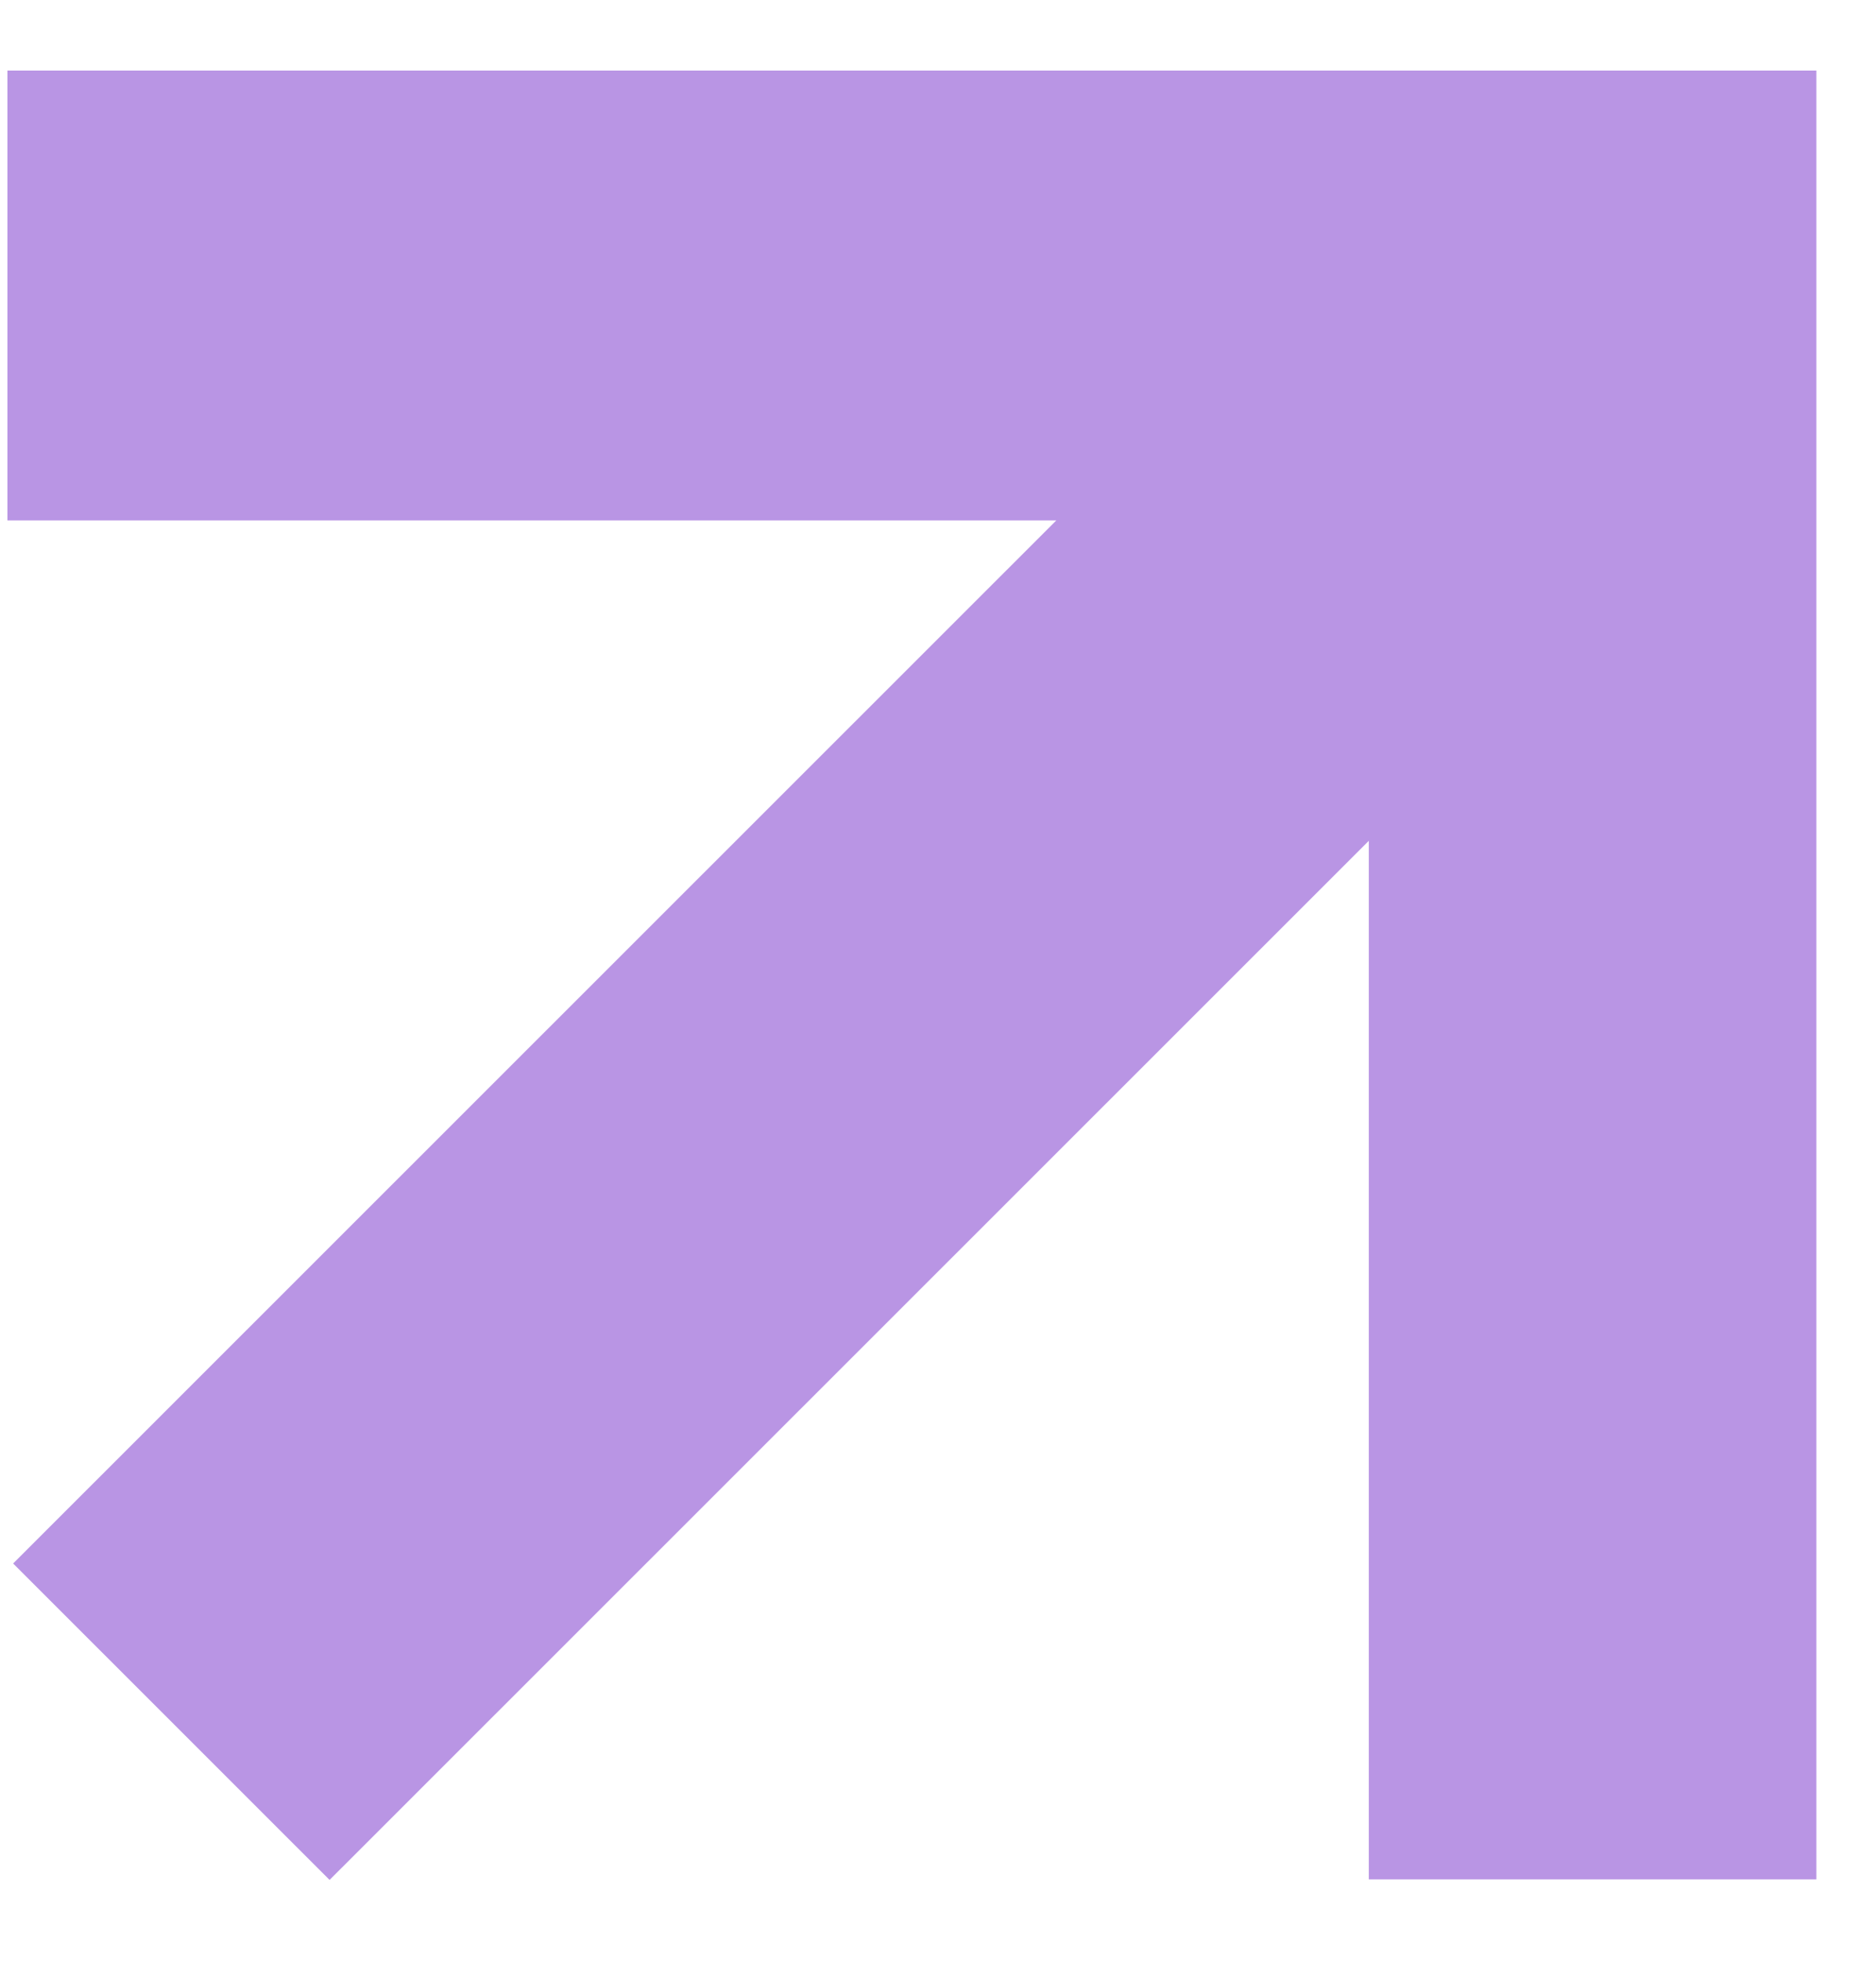
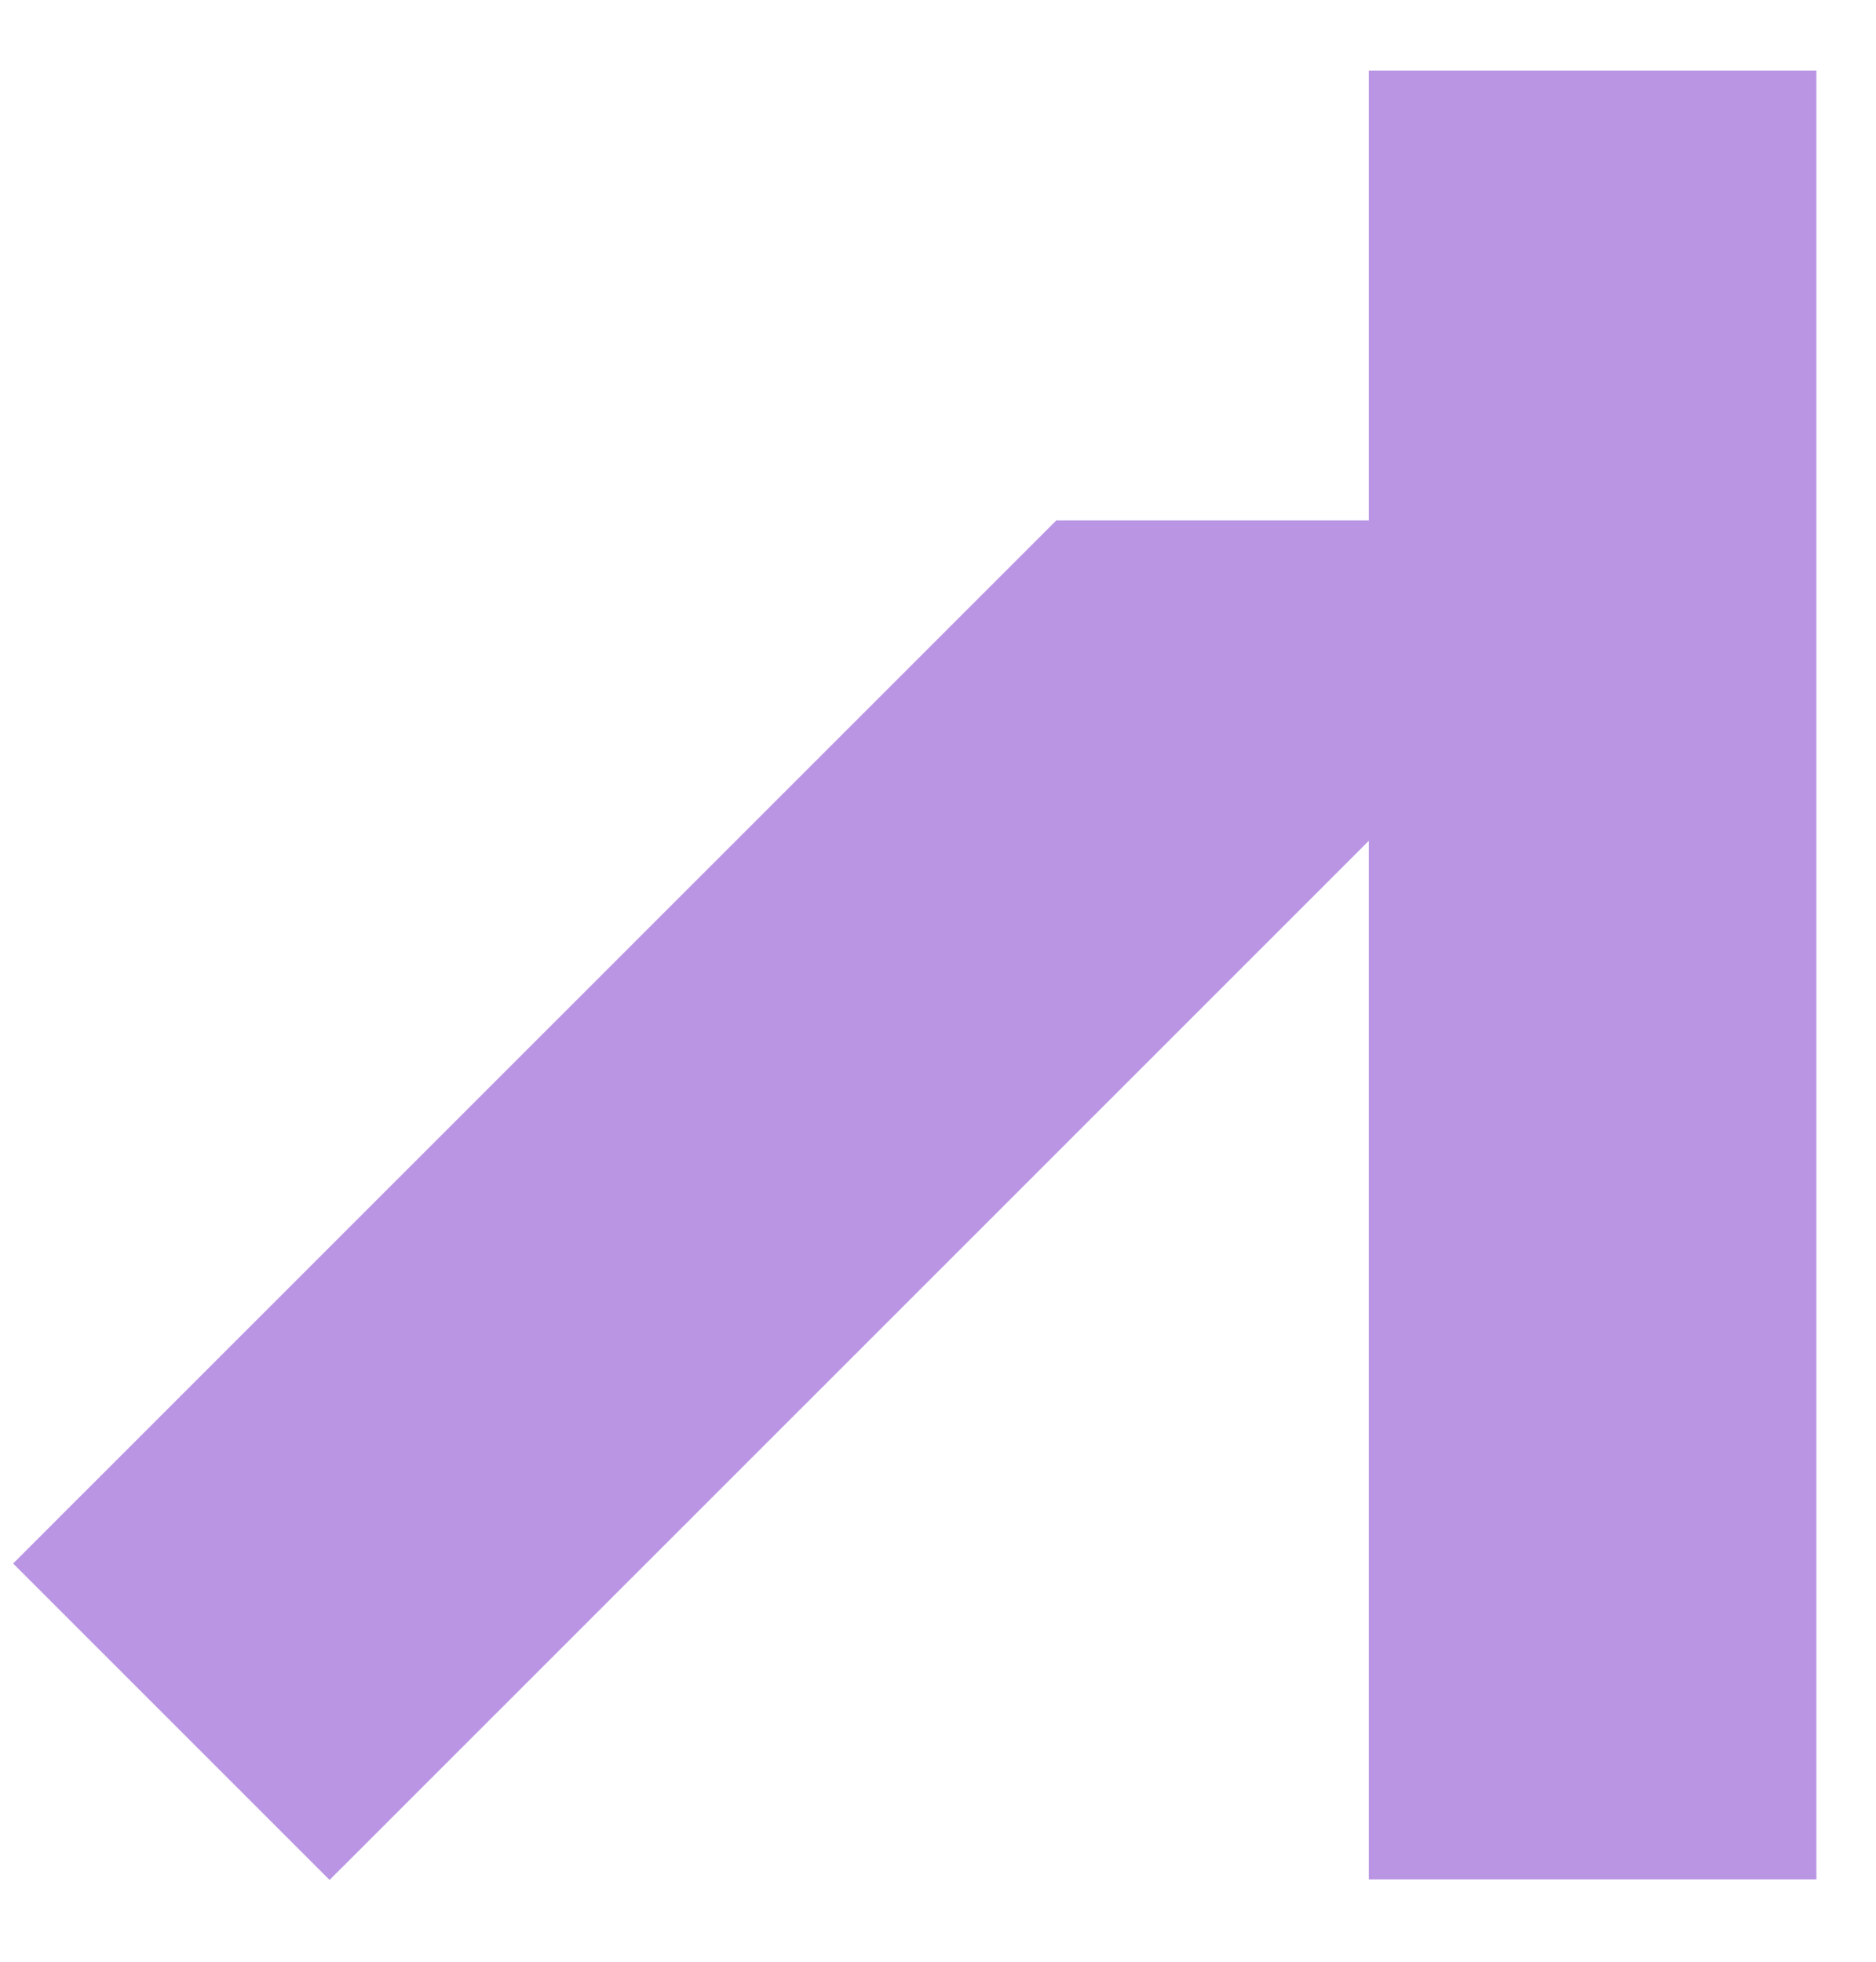
<svg xmlns="http://www.w3.org/2000/svg" width="22" height="23" viewBox="0 0 22 23" fill="none">
-   <path fill-rule="evenodd" clip-rule="evenodd" d="M12.387 6.102L0.154 18.331L3.865 22.041L16.052 9.858V22.034H21.301V0.827H16.052L0.087 0.827V6.102H12.387Z" fill="#B995E4" />
+   <path fill-rule="evenodd" clip-rule="evenodd" d="M12.387 6.102L0.154 18.331L3.865 22.041L16.052 9.858V22.034H21.301V0.827H16.052V6.102H12.387Z" fill="#B995E4" />
</svg>